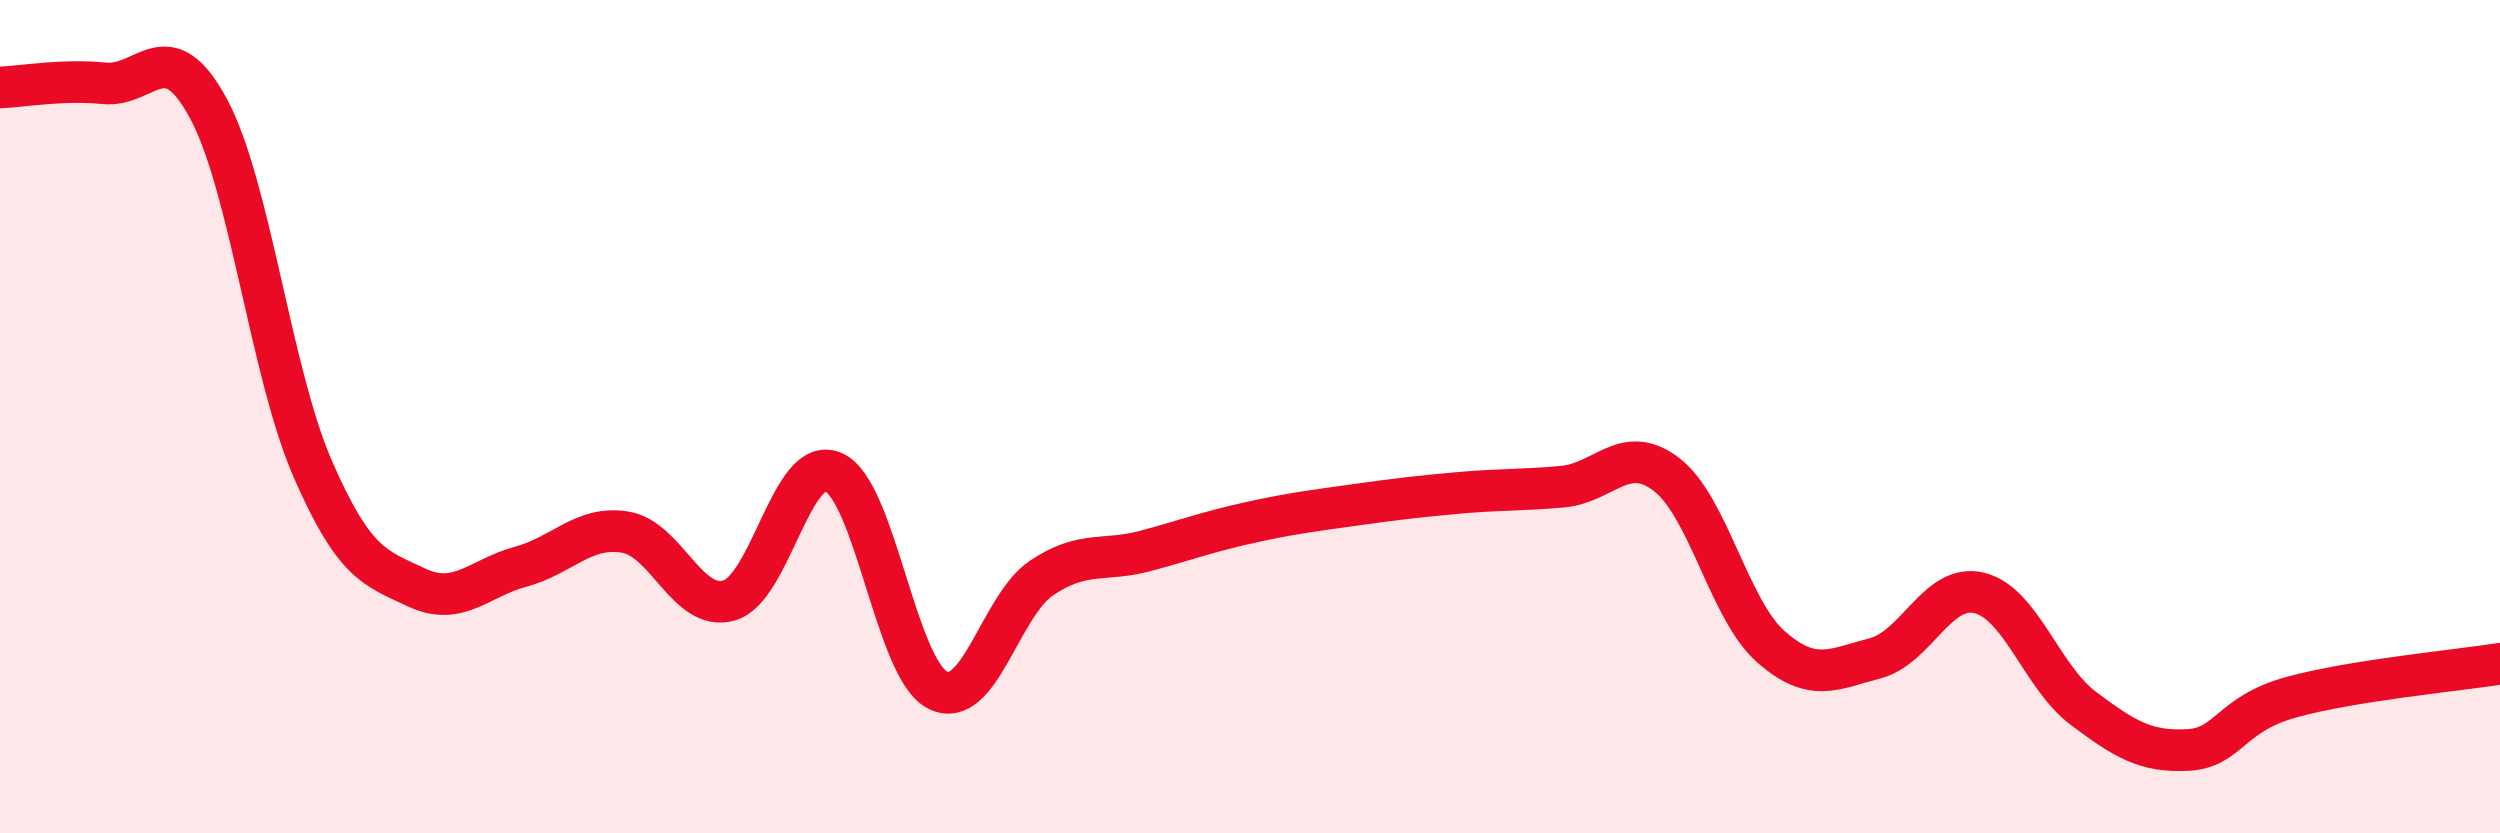
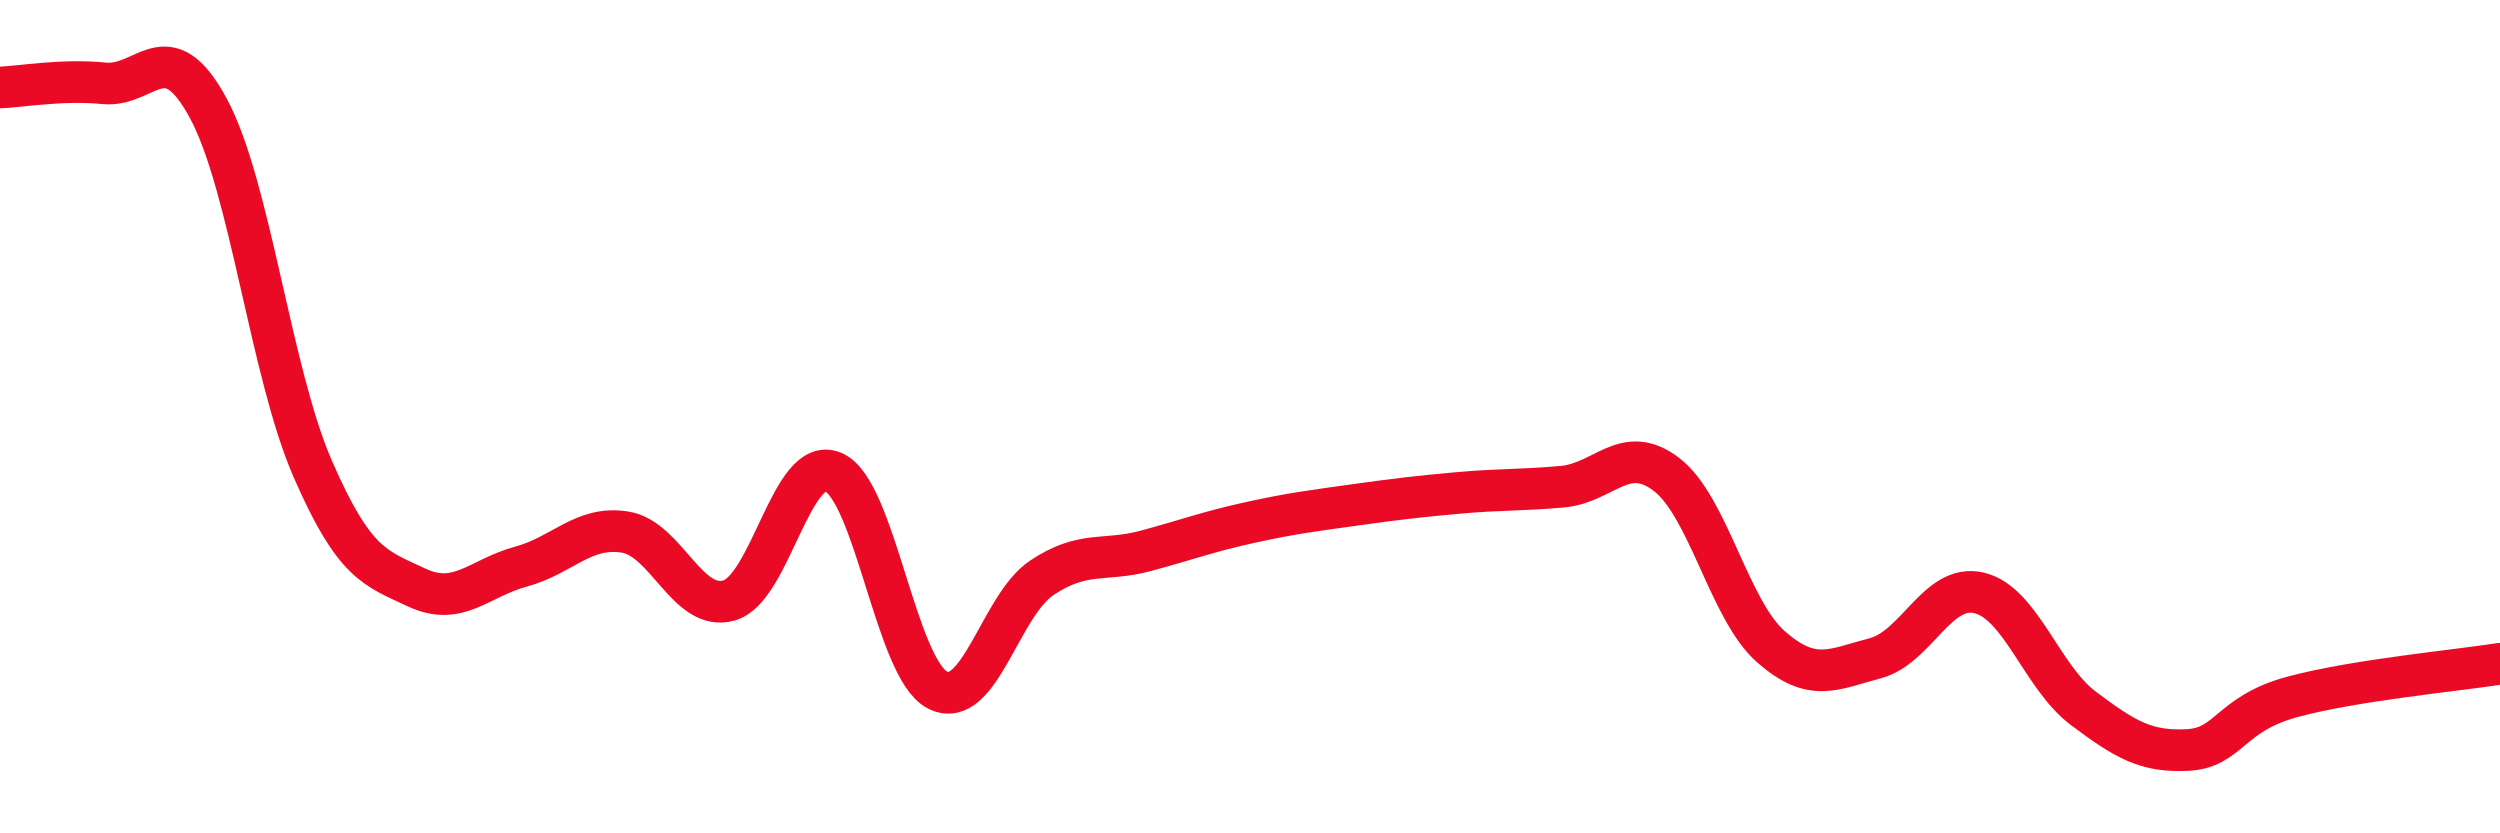
<svg xmlns="http://www.w3.org/2000/svg" width="60" height="20" viewBox="0 0 60 20">
-   <path d="M 0,2.1 C 0.5,2.08 1.5,1.9 2.5,2 C 3.5,2.1 4,0.75 5,2.6 C 6,4.45 6.5,8.94 7.5,11.24 C 8.5,13.54 9,13.63 10,14.1 C 11,14.57 11.5,13.87 12.5,13.6 C 13.5,13.33 14,12.61 15,12.77 C 16,12.93 16.5,14.7 17.5,14.41 C 18.5,14.12 19,10.9 20,11.33 C 21,11.76 21.5,16.05 22.5,16.56 C 23.5,17.07 24,14.54 25,13.87 C 26,13.2 26.5,13.49 27.5,13.22 C 28.5,12.95 29,12.76 30,12.54 C 31,12.32 31.5,12.26 32.5,12.12 C 33.5,11.98 34,11.92 35,11.83 C 36,11.74 36.5,11.77 37.5,11.68 C 38.5,11.59 39,10.62 40,11.39 C 41,12.16 41.5,14.64 42.5,15.52 C 43.5,16.4 44,16.06 45,15.8 C 46,15.54 46.5,13.99 47.5,14.23 C 48.5,14.47 49,16.25 50,17 C 51,17.75 51.5,18.05 52.5,18 C 53.5,17.95 53.5,17.14 55,16.73 C 56.5,16.32 59,16.09 60,15.93L60 20L0 20Z" fill="#EB0A25" opacity="0.1" stroke-linecap="round" stroke-linejoin="round" />
  <path d="M 0,2.1 C 0.5,2.08 1.5,1.9 2.5,2 C 3.5,2.1 4,0.75 5,2.6 C 6,4.45 6.5,8.94 7.5,11.24 C 8.5,13.54 9,13.63 10,14.1 C 11,14.57 11.5,13.87 12.5,13.6 C 13.5,13.33 14,12.61 15,12.77 C 16,12.93 16.5,14.7 17.5,14.41 C 18.5,14.12 19,10.9 20,11.33 C 21,11.76 21.5,16.05 22.5,16.56 C 23.5,17.07 24,14.54 25,13.87 C 26,13.2 26.5,13.49 27.5,13.22 C 28.5,12.95 29,12.76 30,12.54 C 31,12.32 31.5,12.26 32.5,12.12 C 33.5,11.98 34,11.92 35,11.83 C 36,11.74 36.5,11.77 37.5,11.68 C 38.5,11.59 39,10.62 40,11.39 C 41,12.16 41.5,14.64 42.5,15.52 C 43.5,16.4 44,16.06 45,15.8 C 46,15.54 46.5,13.99 47.5,14.23 C 48.5,14.47 49,16.25 50,17 C 51,17.75 51.5,18.05 52.5,18 C 53.5,17.95 53.5,17.14 55,16.73 C 56.5,16.32 59,16.09 60,15.93" stroke="#EB0A25" stroke-width="1" fill="none" stroke-linecap="round" stroke-linejoin="round" />
</svg>